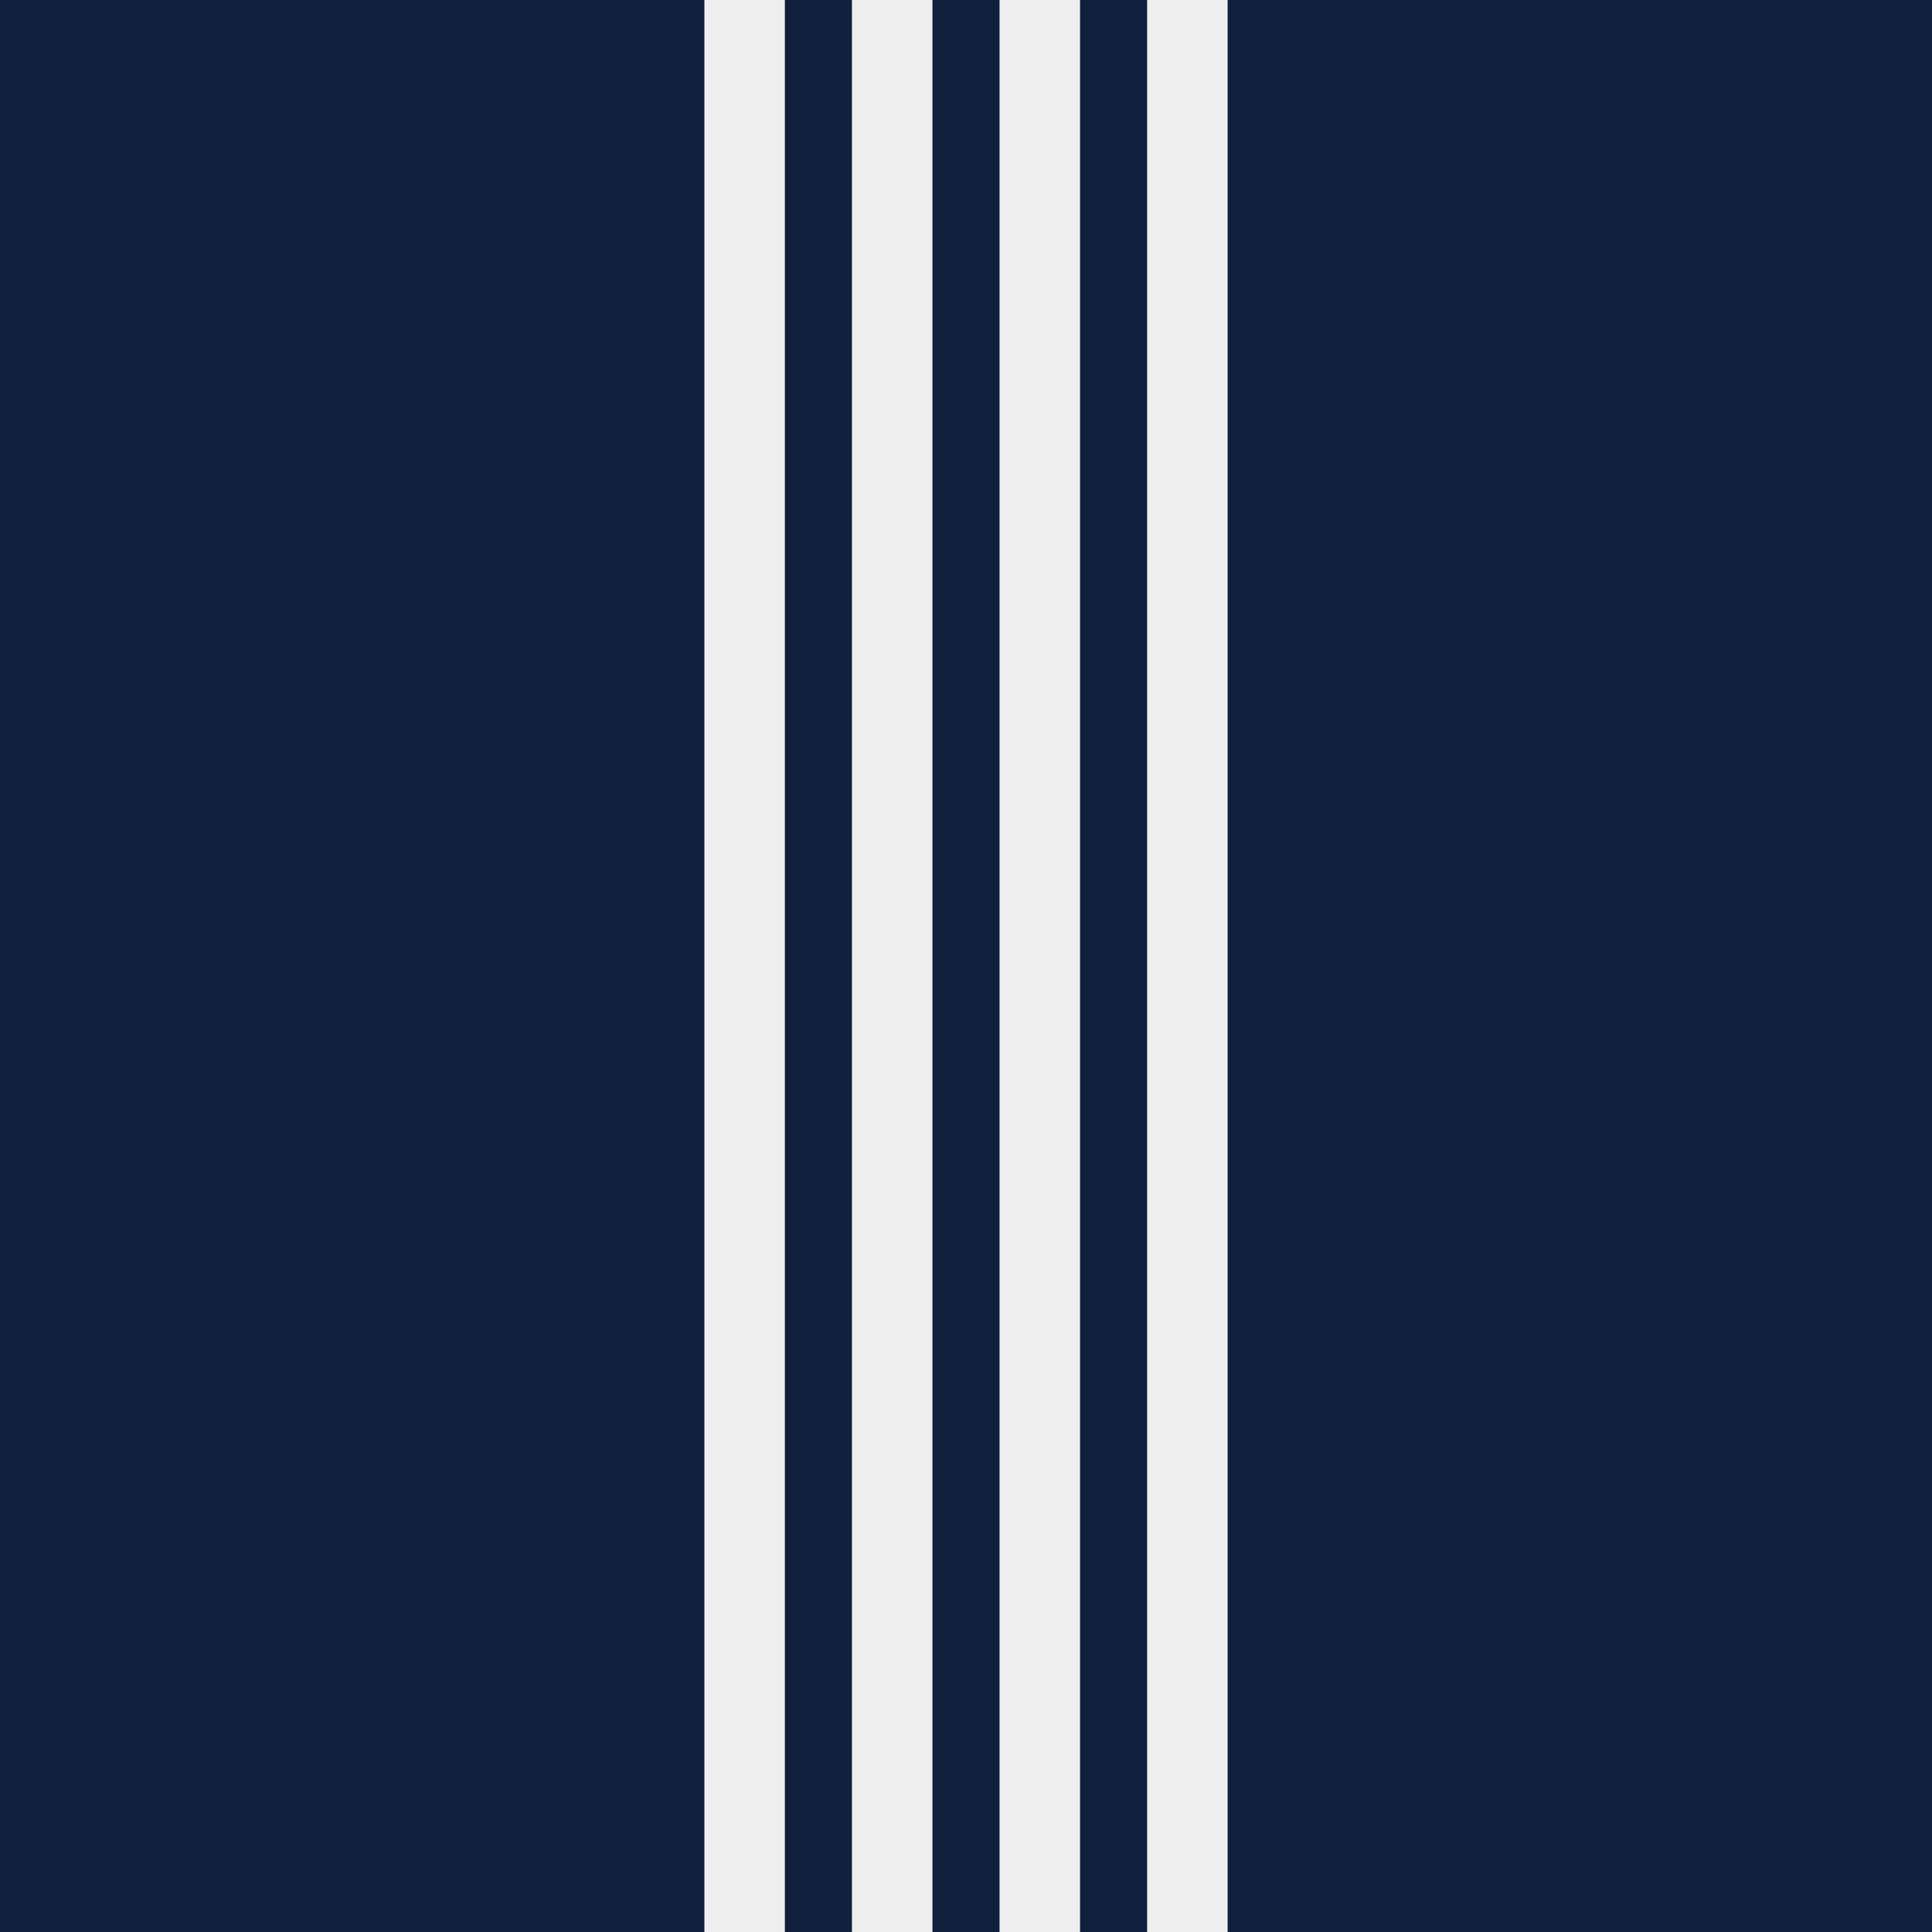
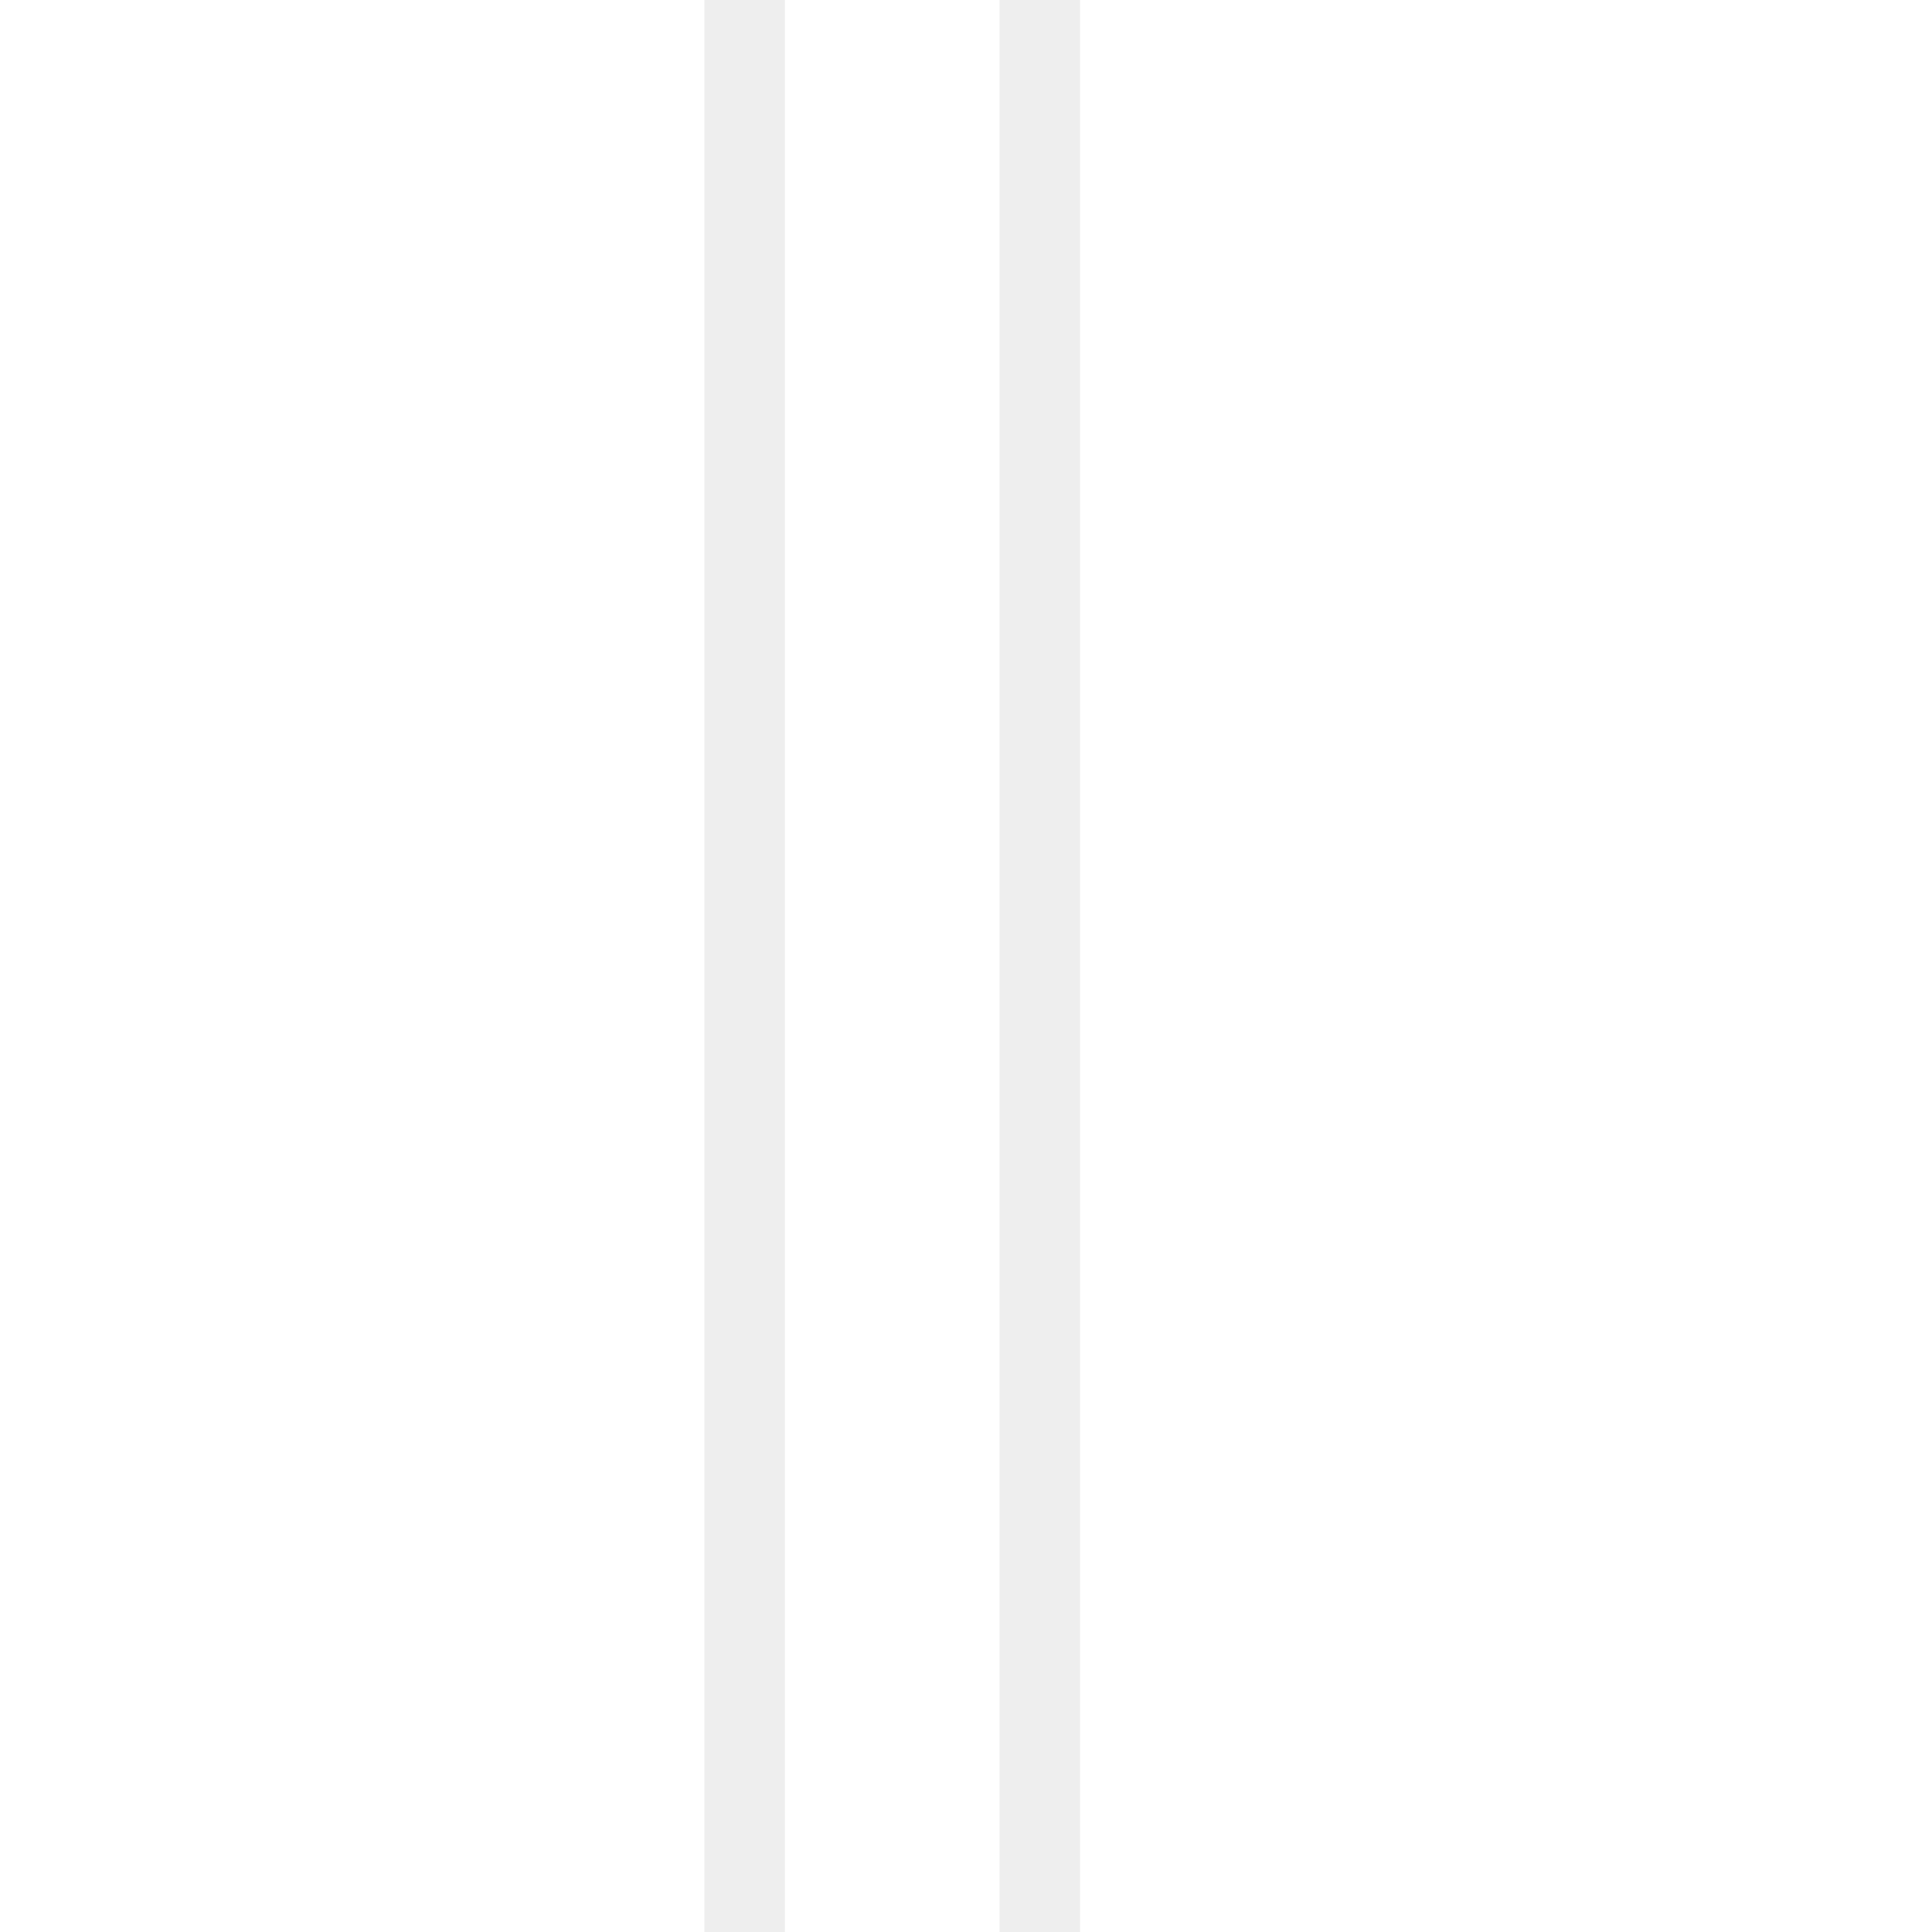
<svg xmlns="http://www.w3.org/2000/svg" version="1.1" id="Layer_1" x="0px" y="0px" viewBox="0 0 144 144" style="enable-background:new 0 0 144 144;" xml:space="preserve">
  <style type="text/css">
	.st0{fill:#0F1F3C;}
	.st1{fill:#EEEEEE;}
</style>
-   <rect class="st0" width="144" height="144" />
  <g>
-     <rect x="63.5" class="st1" width="6" height="144" />
    <rect x="74.5" class="st1" width="6" height="144" />
    <rect x="52.5" class="st1" width="6" height="144" />
-     <rect x="85.5" class="st1" width="6" height="144" />
  </g>
</svg>